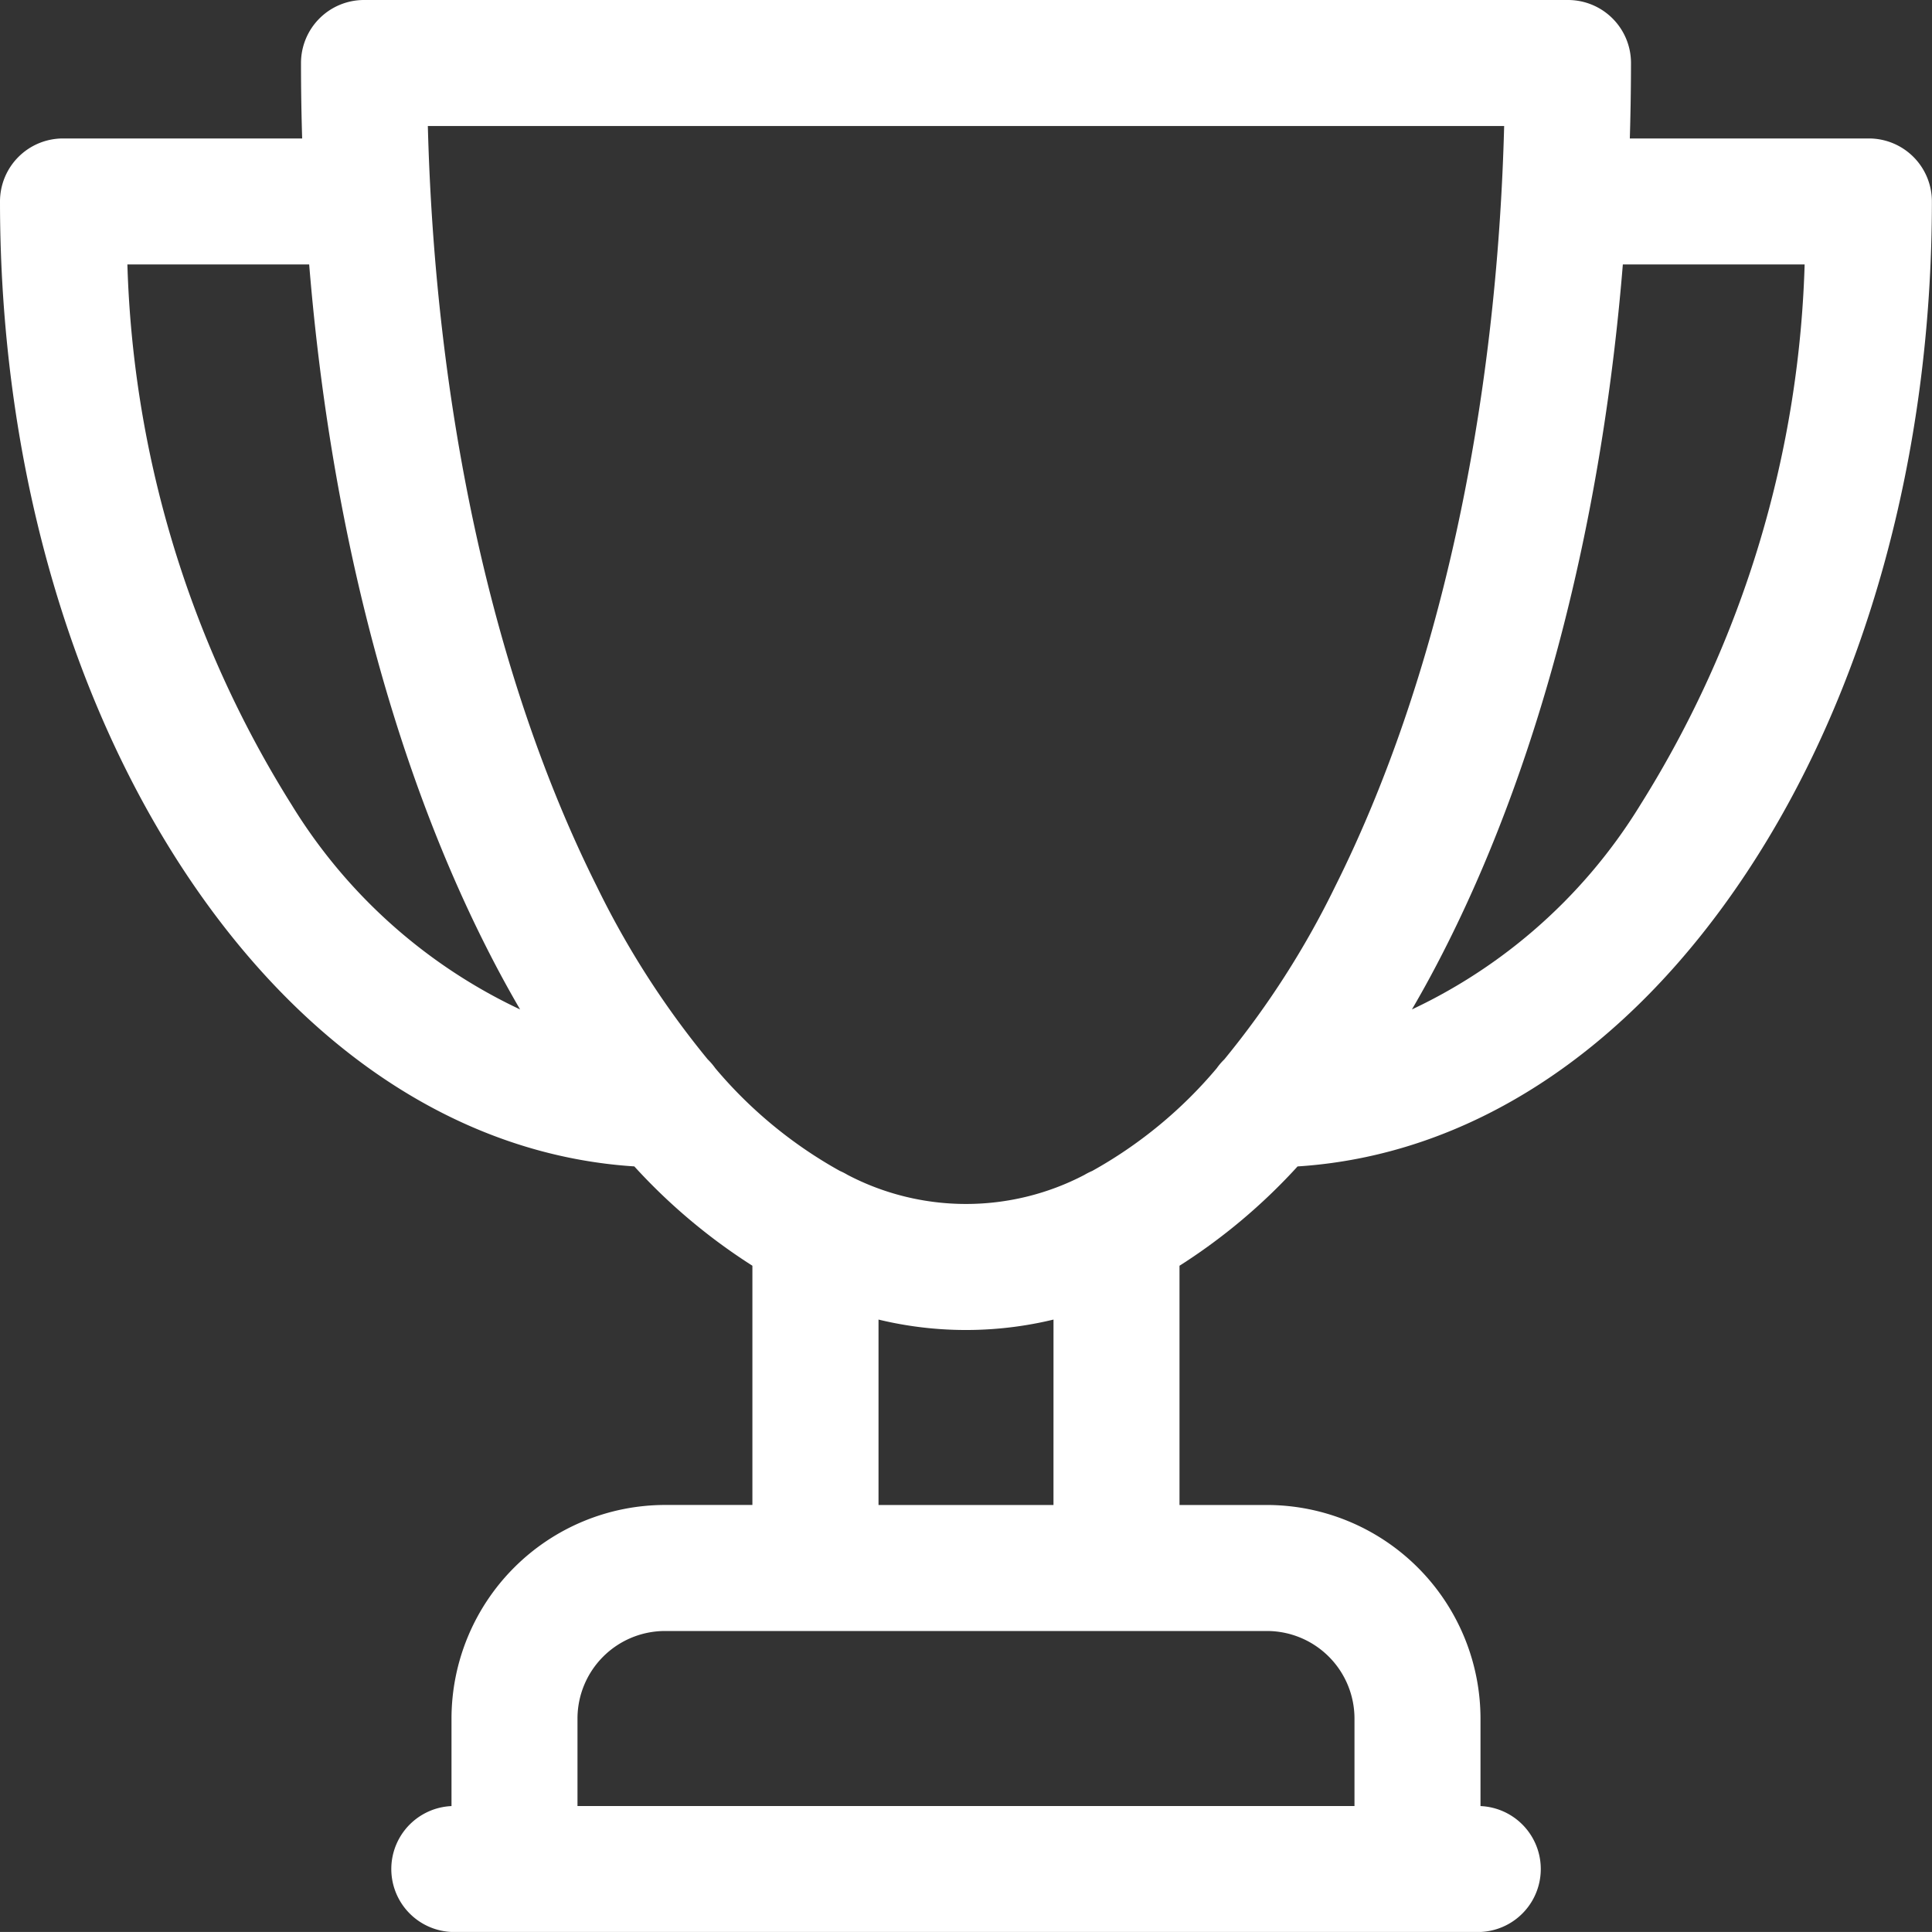
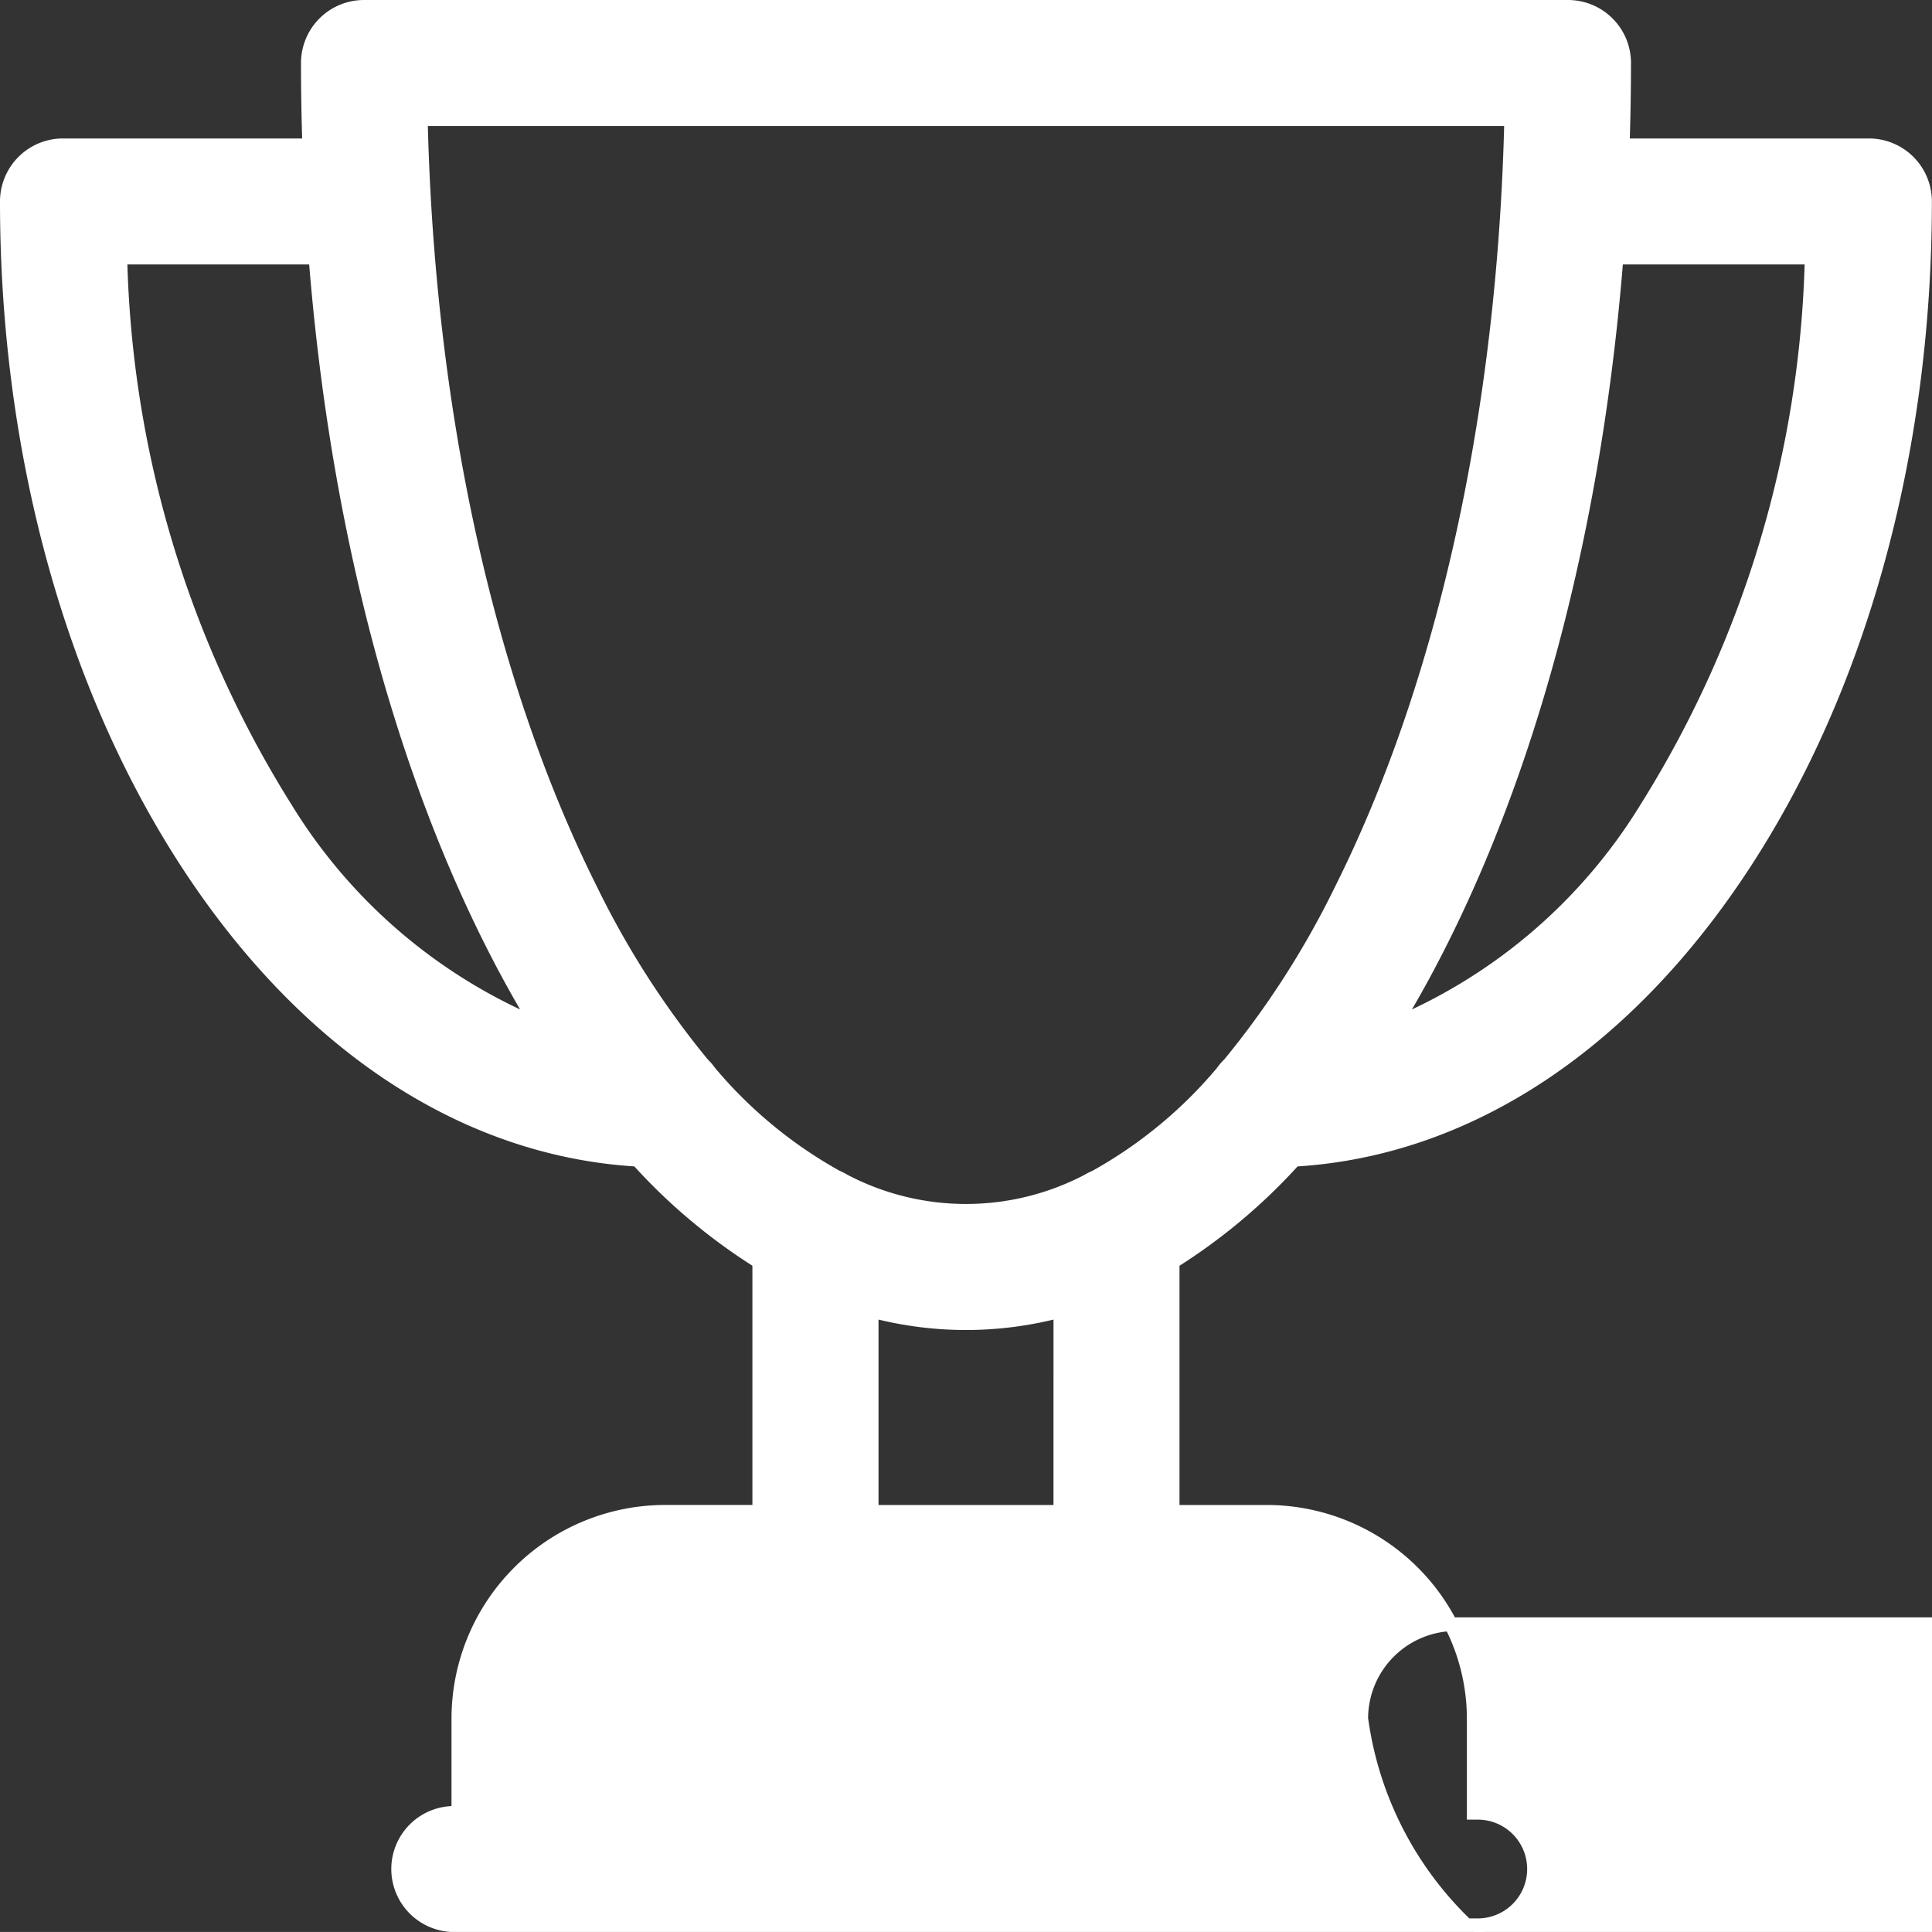
<svg xmlns="http://www.w3.org/2000/svg" width="70.925" height="70.924" viewBox="0 0 70.925 70.924">
  <rect x="0" y="0" width="70.925" height="70.924" fill="#333333" stroke="none" />
  <g id="surface1" transform="translate(0.25 0.25)">
-     <path id="Path_246" data-name="Path 246" d="M68.362,5.083H59.324q.049-1.5.051-3.02A2.063,2.063,0,0,0,57.312,0h-44.2A2.063,2.063,0,0,0,11.05,2.063q0,1.518.051,3.02H2.063A2.063,2.063,0,0,0,0,7.146c0,9.245,2.416,17.967,6.8,24.56,4.337,6.518,10.113,10.256,16.353,10.62a21.185,21.185,0,0,0,4.468,3.752v9.17H24.163a7.6,7.6,0,0,0-7.588,7.588V66.3h-.147a2.063,2.063,0,1,0,0,4.126H54A2.063,2.063,0,1,0,54,66.3H53.85V62.837a7.6,7.6,0,0,0-7.588-7.588H42.8v-9.17a21.171,21.171,0,0,0,4.468-3.752c6.24-.364,12.016-4.1,16.353-10.62,4.387-6.593,6.8-15.315,6.8-24.56A2.063,2.063,0,0,0,68.362,5.083ZM10.239,29.42A39.764,39.764,0,0,1,4.17,9.209h7.161c.744,9.417,2.955,18.121,6.41,25.03q.825,1.651,1.723,3.119A19.9,19.9,0,0,1,10.239,29.42ZM49.724,62.837V66.3H20.7V62.837a3.466,3.466,0,0,1,3.462-3.462h22.1A3.466,3.466,0,0,1,49.724,62.837Zm-11.05-7.588H31.751V47.871a13.424,13.424,0,0,0,6.924,0Zm1.278-12.286a2.007,2.007,0,0,0-.268.135,9.634,9.634,0,0,1-8.942,0,2.053,2.053,0,0,0-.27-.138,16.608,16.608,0,0,1-4.663-3.844,2.088,2.088,0,0,0-.263-.307,32.524,32.524,0,0,1-4.115-6.416C17.64,24.811,15.449,14.84,15.2,4.126H55.225c-.25,10.714-2.44,20.685-6.231,28.267A32.549,32.549,0,0,1,44.88,38.81a2.034,2.034,0,0,0-.264.308A16.613,16.613,0,0,1,39.952,42.963ZM60.186,29.42a19.9,19.9,0,0,1-9.224,7.938q.9-1.469,1.723-3.119c3.455-6.909,5.665-15.613,6.41-25.03h7.161A39.765,39.765,0,0,1,60.186,29.42Zm0,0" fill="#fff" stroke="#fff" stroke-width="0.5" />
+     <path id="Path_246" data-name="Path 246" d="M68.362,5.083H59.324q.049-1.5.051-3.02A2.063,2.063,0,0,0,57.312,0h-44.2A2.063,2.063,0,0,0,11.05,2.063q0,1.518.051,3.02H2.063A2.063,2.063,0,0,0,0,7.146c0,9.245,2.416,17.967,6.8,24.56,4.337,6.518,10.113,10.256,16.353,10.62a21.185,21.185,0,0,0,4.468,3.752v9.17H24.163a7.6,7.6,0,0,0-7.588,7.588V66.3h-.147a2.063,2.063,0,1,0,0,4.126H54A2.063,2.063,0,1,0,54,66.3H53.85V62.837a7.6,7.6,0,0,0-7.588-7.588H42.8v-9.17a21.171,21.171,0,0,0,4.468-3.752c6.24-.364,12.016-4.1,16.353-10.62,4.387-6.593,6.8-15.315,6.8-24.56A2.063,2.063,0,0,0,68.362,5.083ZM10.239,29.42A39.764,39.764,0,0,1,4.17,9.209h7.161c.744,9.417,2.955,18.121,6.41,25.03q.825,1.651,1.723,3.119A19.9,19.9,0,0,1,10.239,29.42ZM49.724,62.837V66.3V62.837a3.466,3.466,0,0,1,3.462-3.462h22.1A3.466,3.466,0,0,1,49.724,62.837Zm-11.05-7.588H31.751V47.871a13.424,13.424,0,0,0,6.924,0Zm1.278-12.286a2.007,2.007,0,0,0-.268.135,9.634,9.634,0,0,1-8.942,0,2.053,2.053,0,0,0-.27-.138,16.608,16.608,0,0,1-4.663-3.844,2.088,2.088,0,0,0-.263-.307,32.524,32.524,0,0,1-4.115-6.416C17.64,24.811,15.449,14.84,15.2,4.126H55.225c-.25,10.714-2.44,20.685-6.231,28.267A32.549,32.549,0,0,1,44.88,38.81a2.034,2.034,0,0,0-.264.308A16.613,16.613,0,0,1,39.952,42.963ZM60.186,29.42a19.9,19.9,0,0,1-9.224,7.938q.9-1.469,1.723-3.119c3.455-6.909,5.665-15.613,6.41-25.03h7.161A39.765,39.765,0,0,1,60.186,29.42Zm0,0" fill="#fff" stroke="#fff" stroke-width="0.5" />
  </g>
</svg>